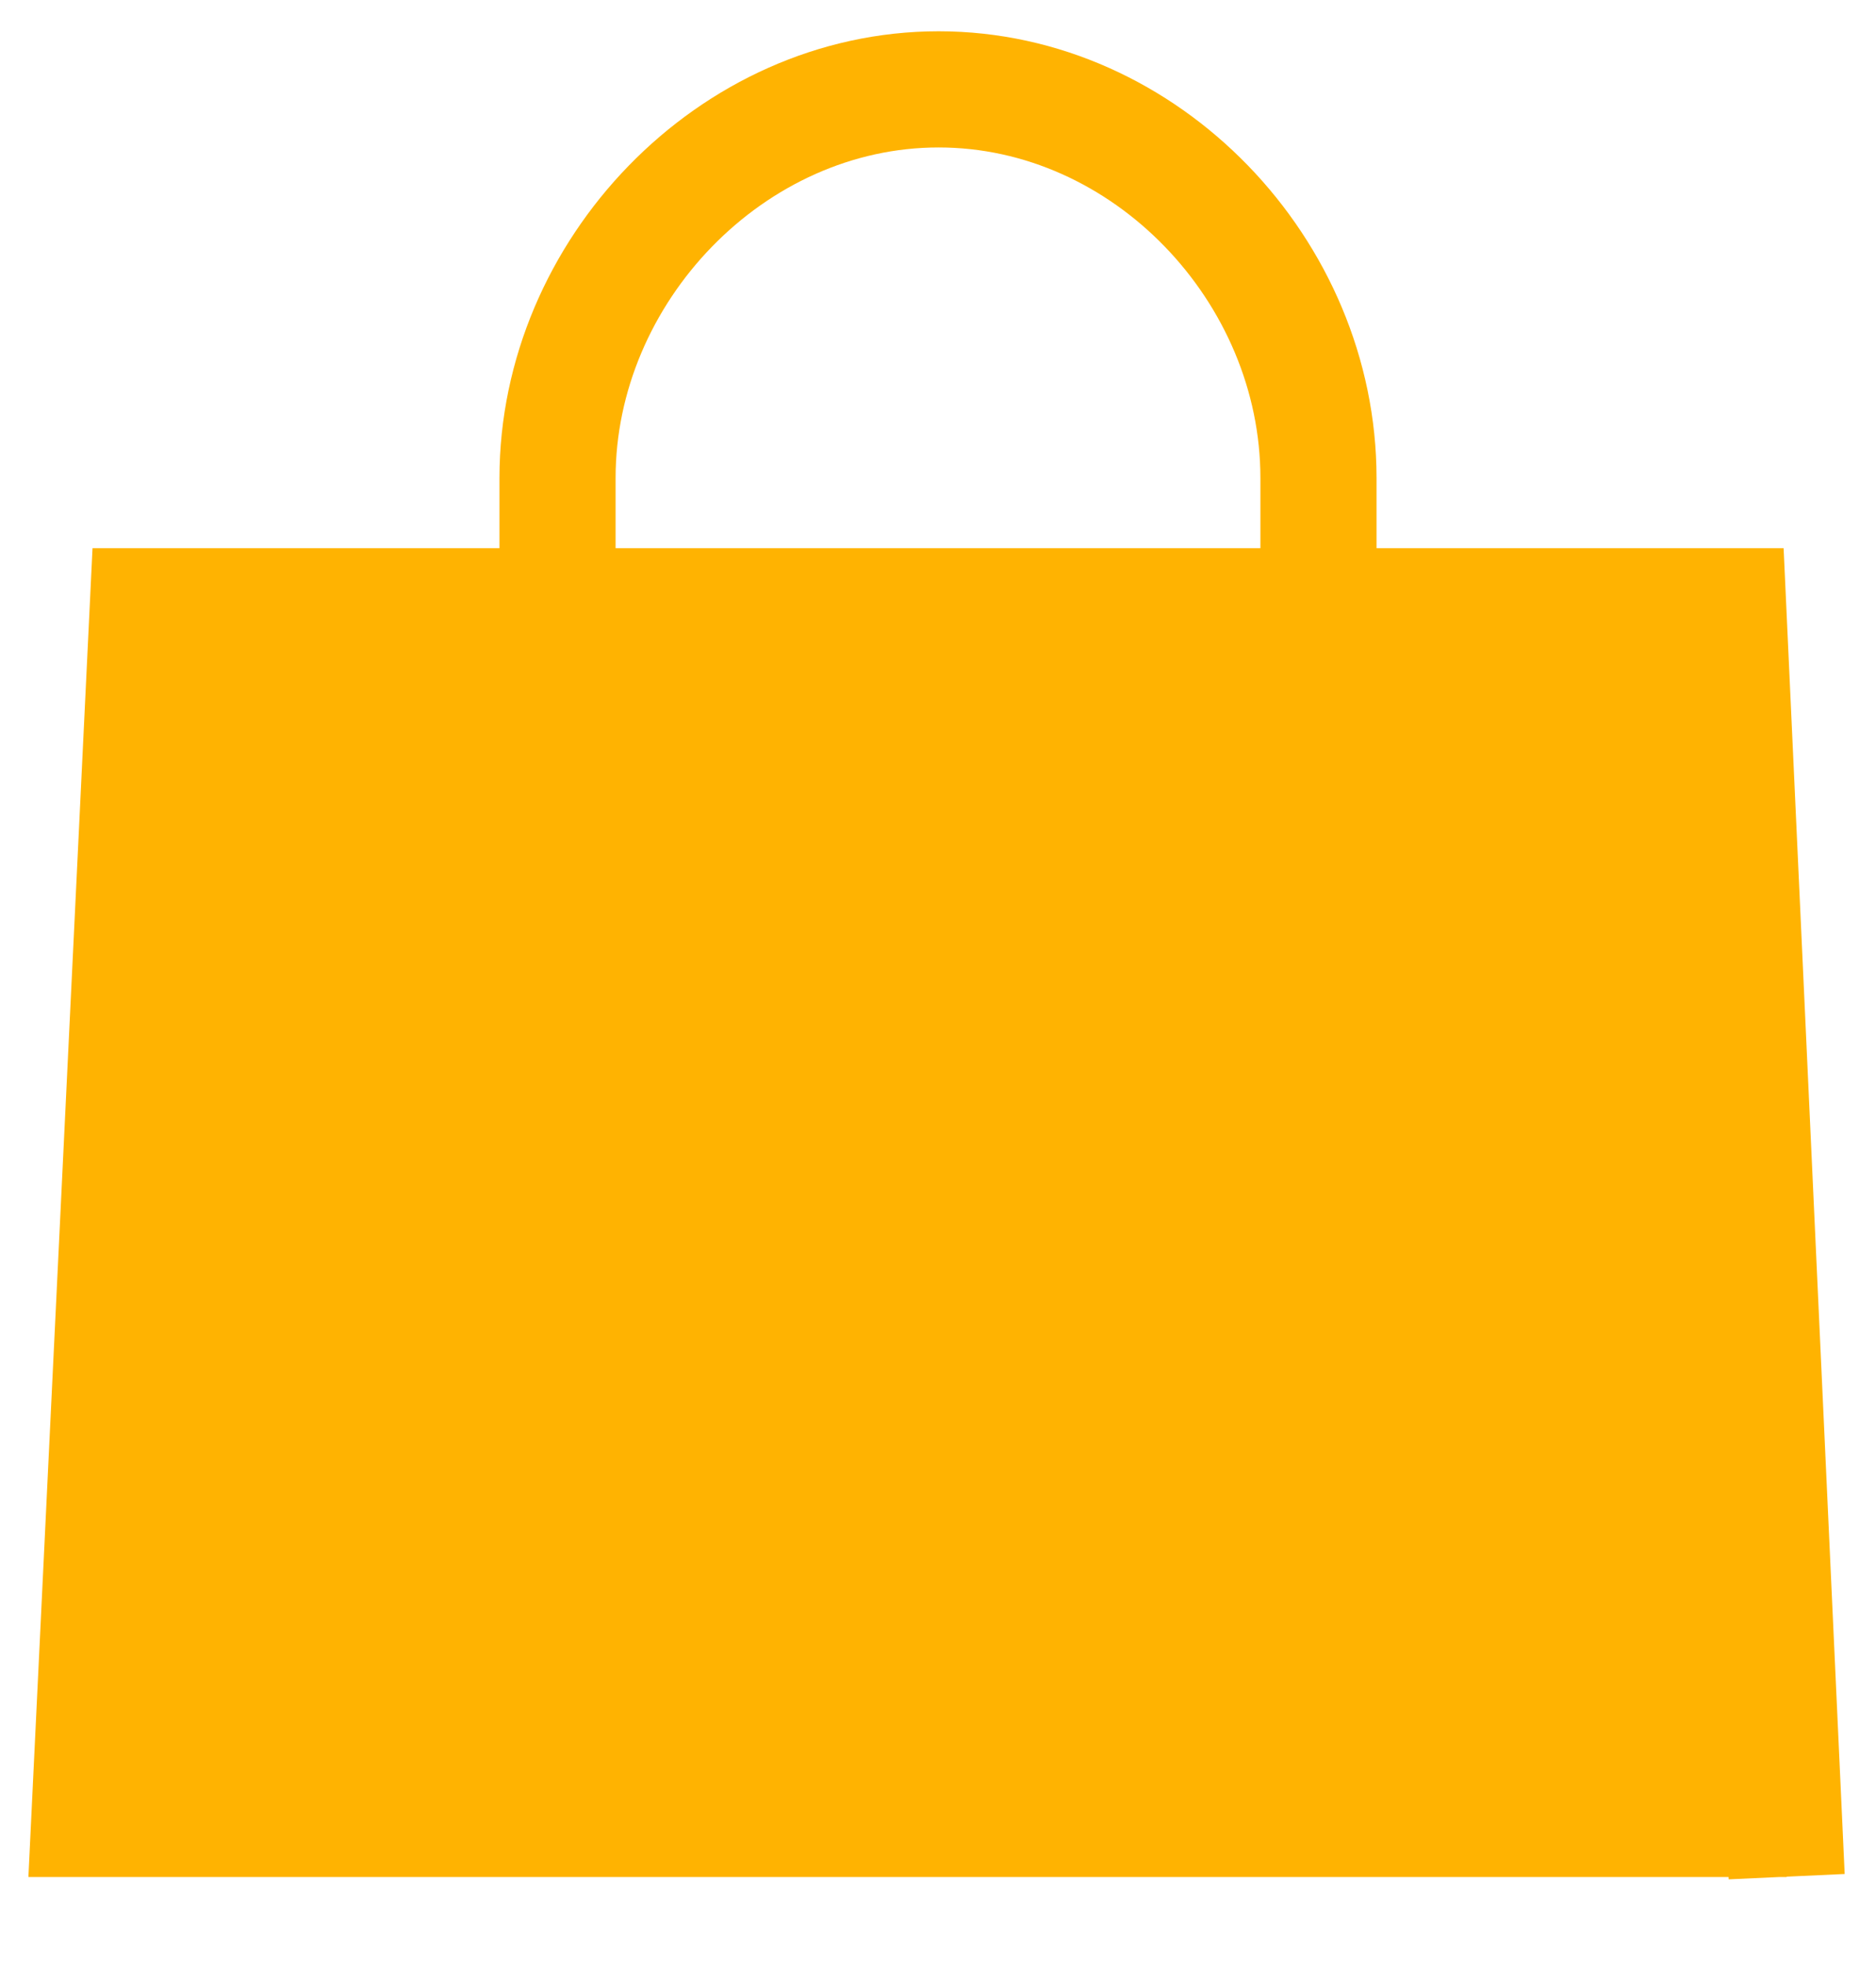
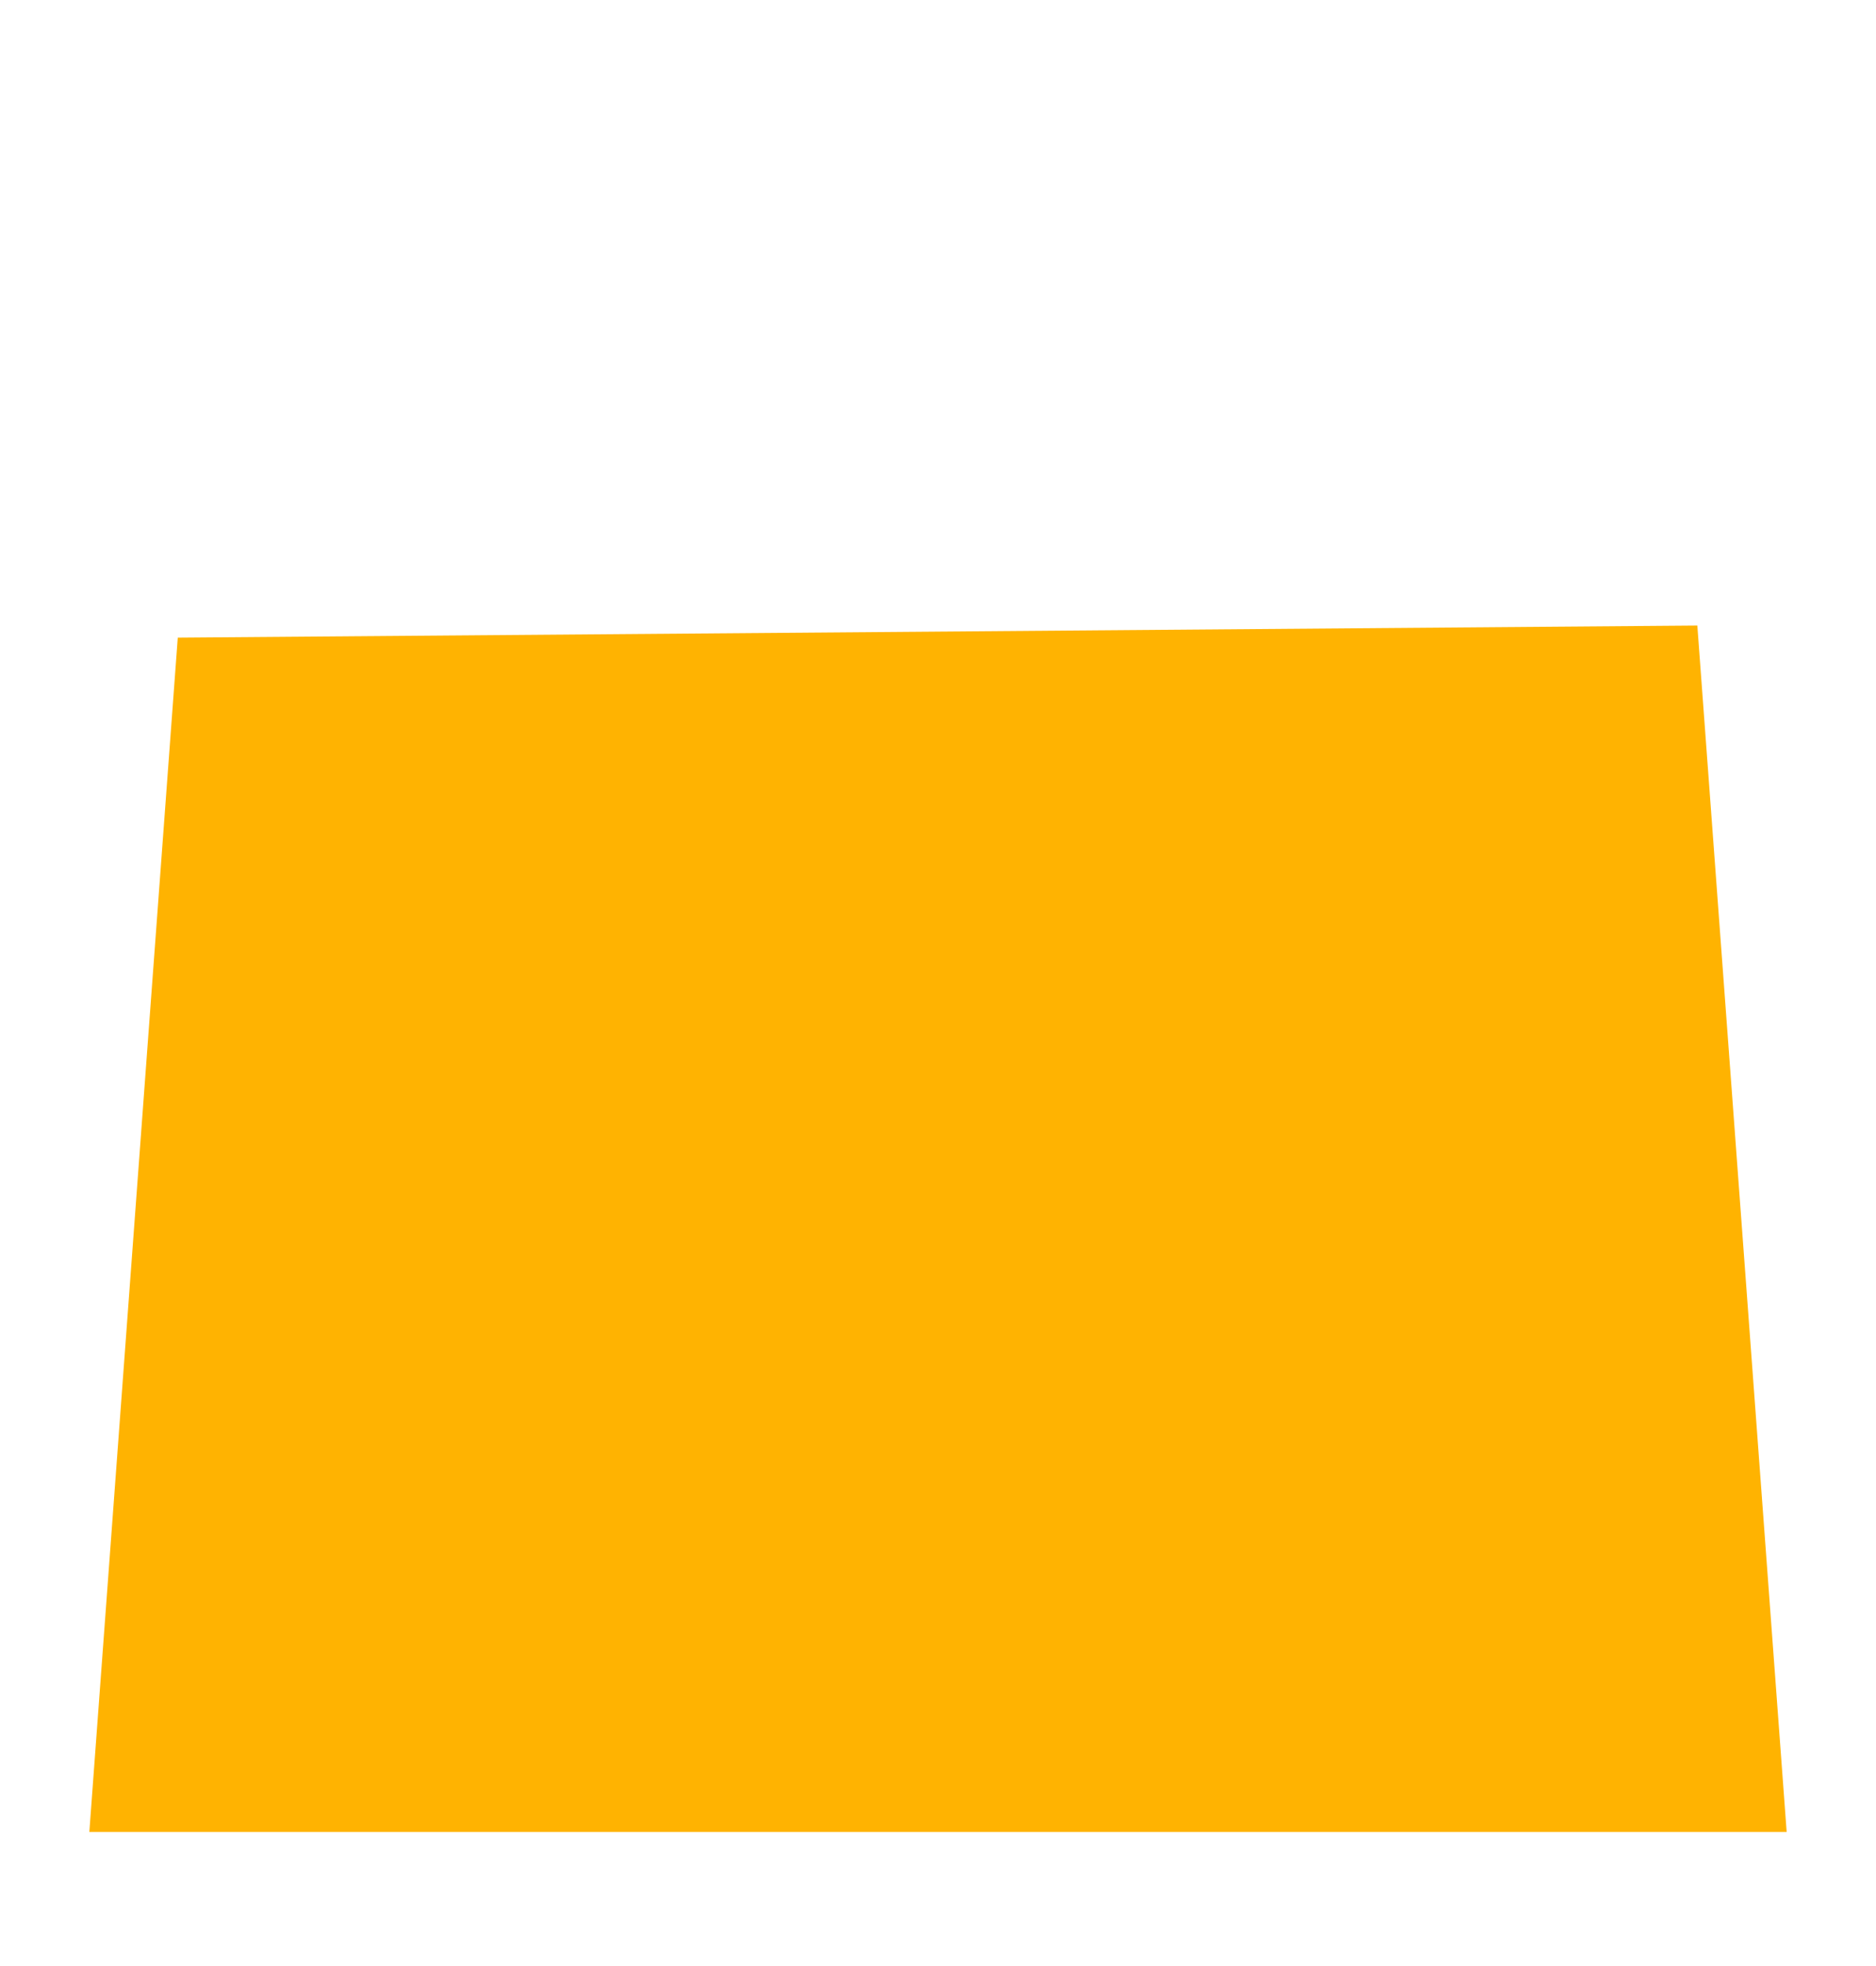
<svg xmlns="http://www.w3.org/2000/svg" width="21" height="22" viewBox="0 0 21 22" fill="none">
-   <path d="M20 21L19.345 6.784H1.655L1 20.354H20M14.759 10.014V5.349C14.759 3.029 12.826 1 10.507 1C8.187 1 6.241 3.036 6.241 5.349V10.014M7.552 10.014H4.931M16.069 10.014H13.448" stroke="#FFB301" stroke-width="1.3" stroke-miterlimit="10" />
  <path d="M20 20.5H1L1.99 7.135L19 7L20 20.5Z" fill="#FFB301" />
</svg>